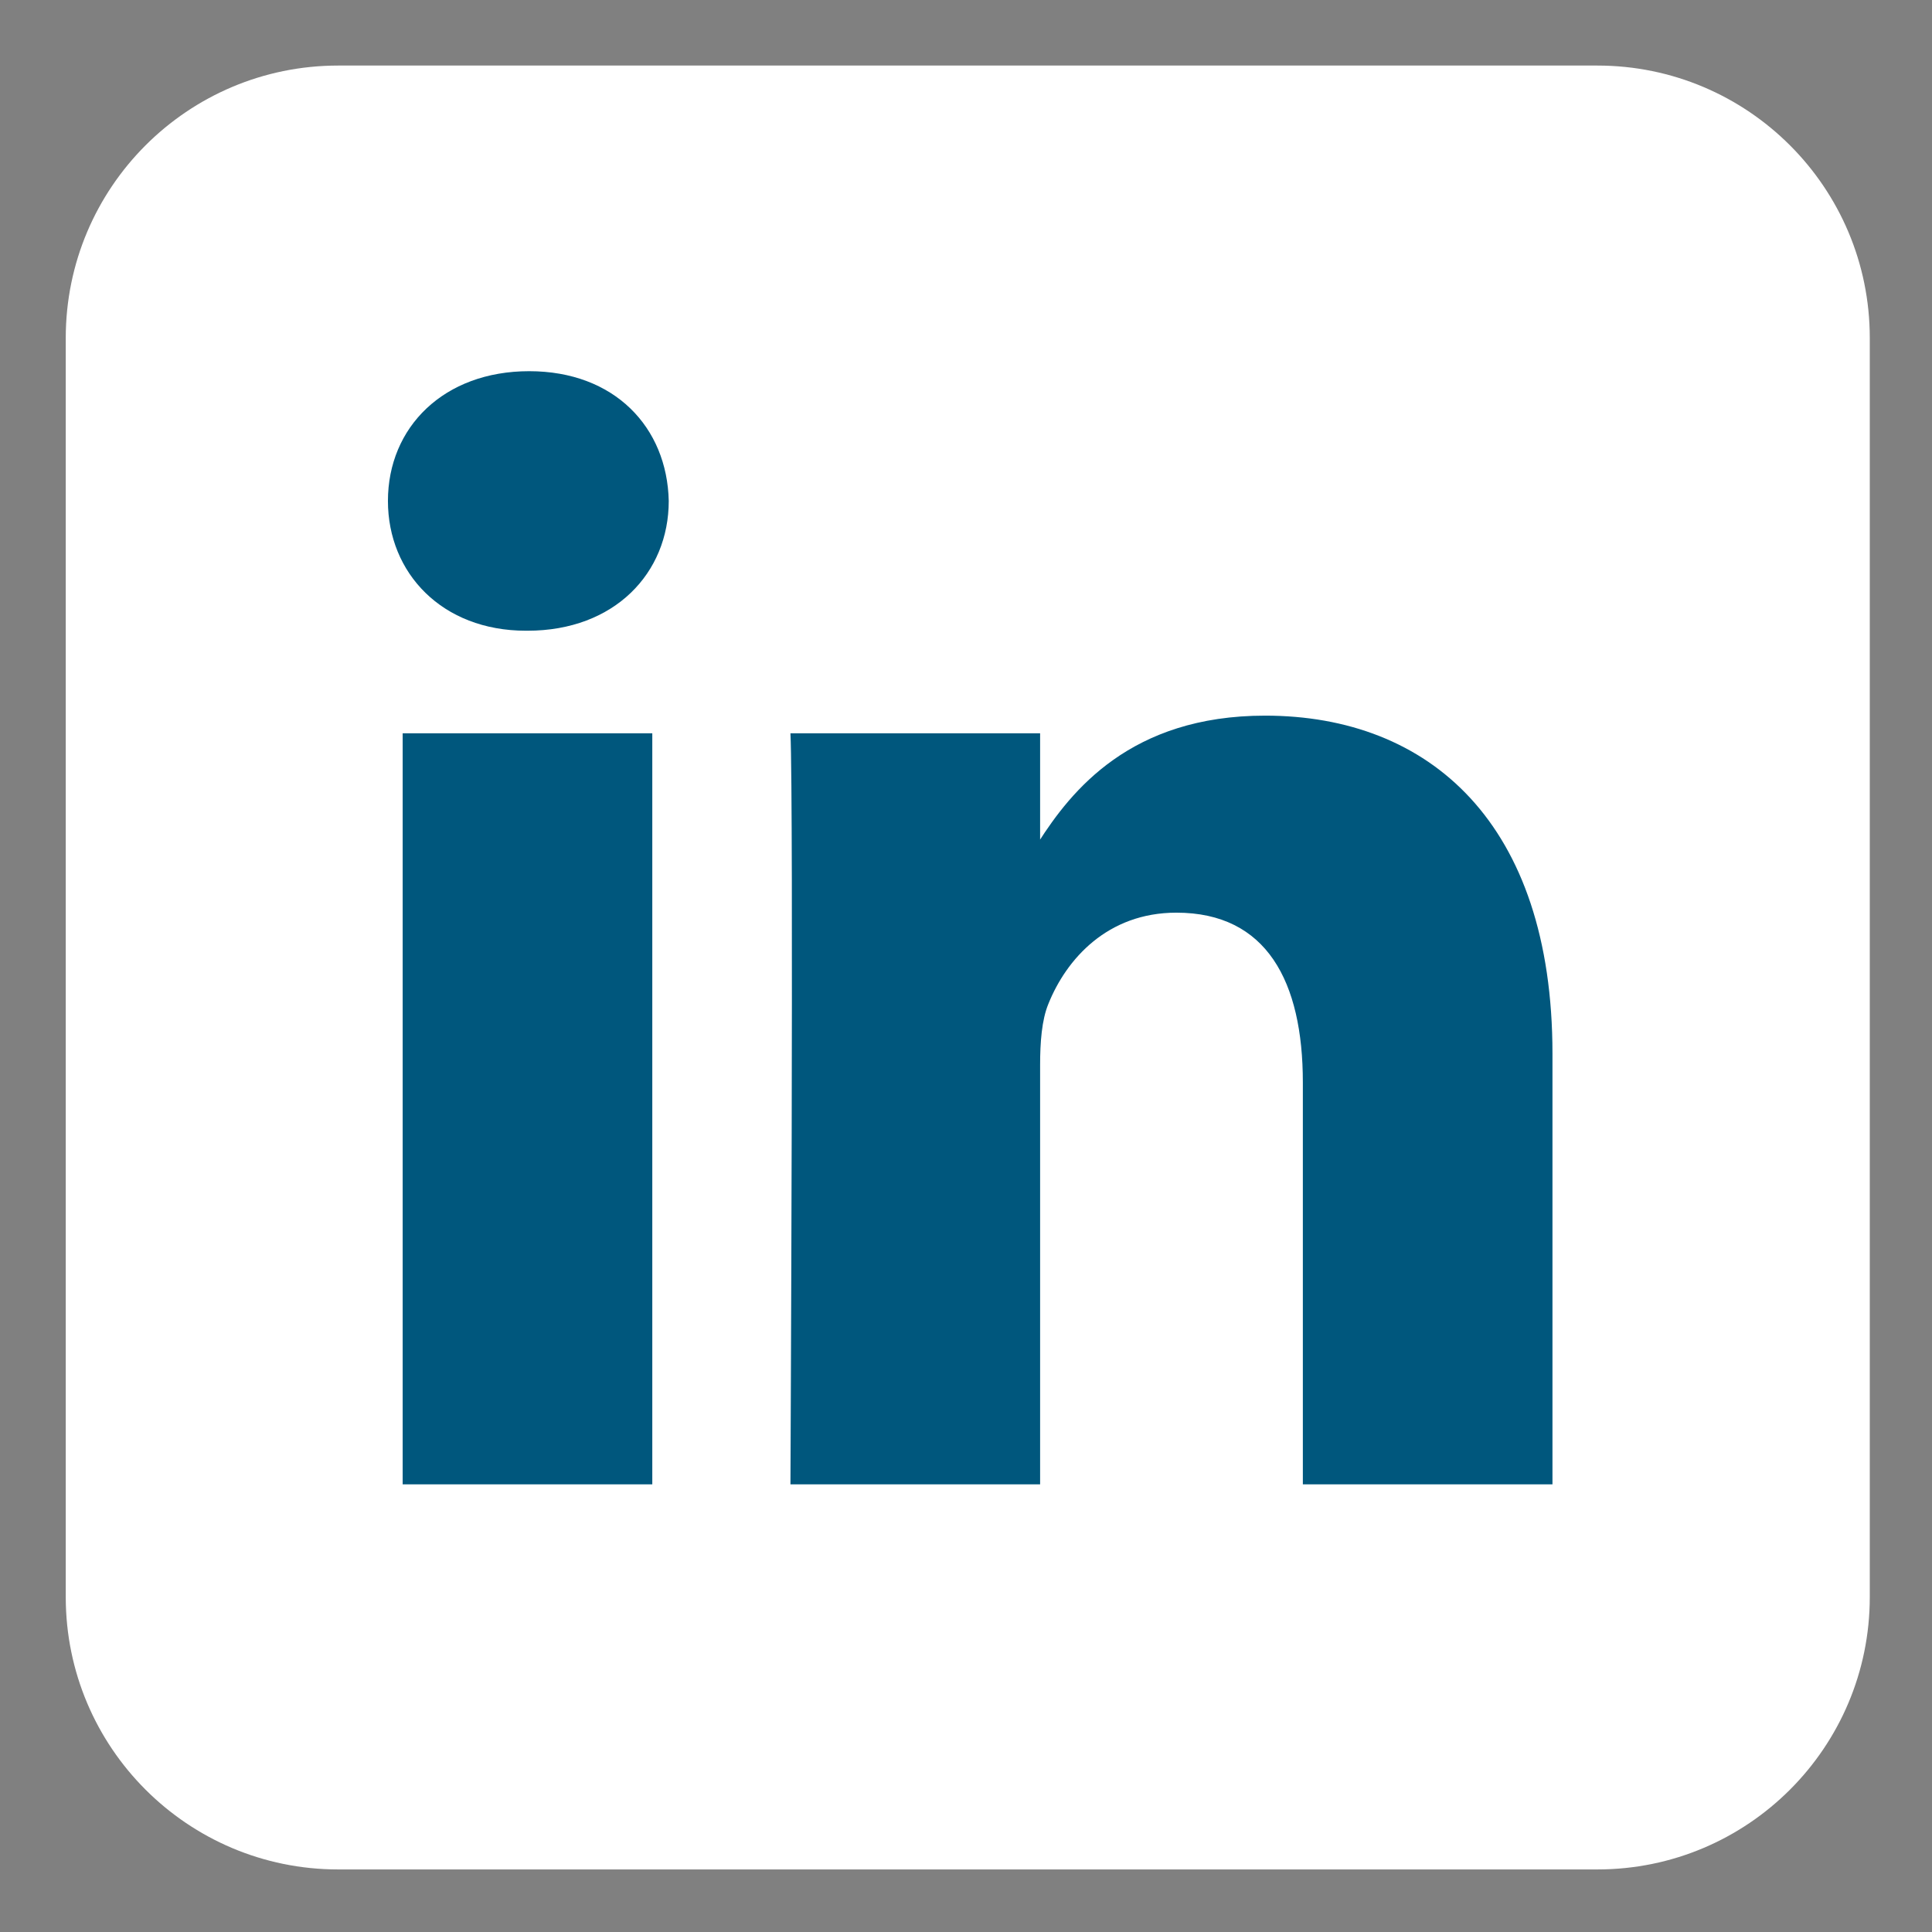
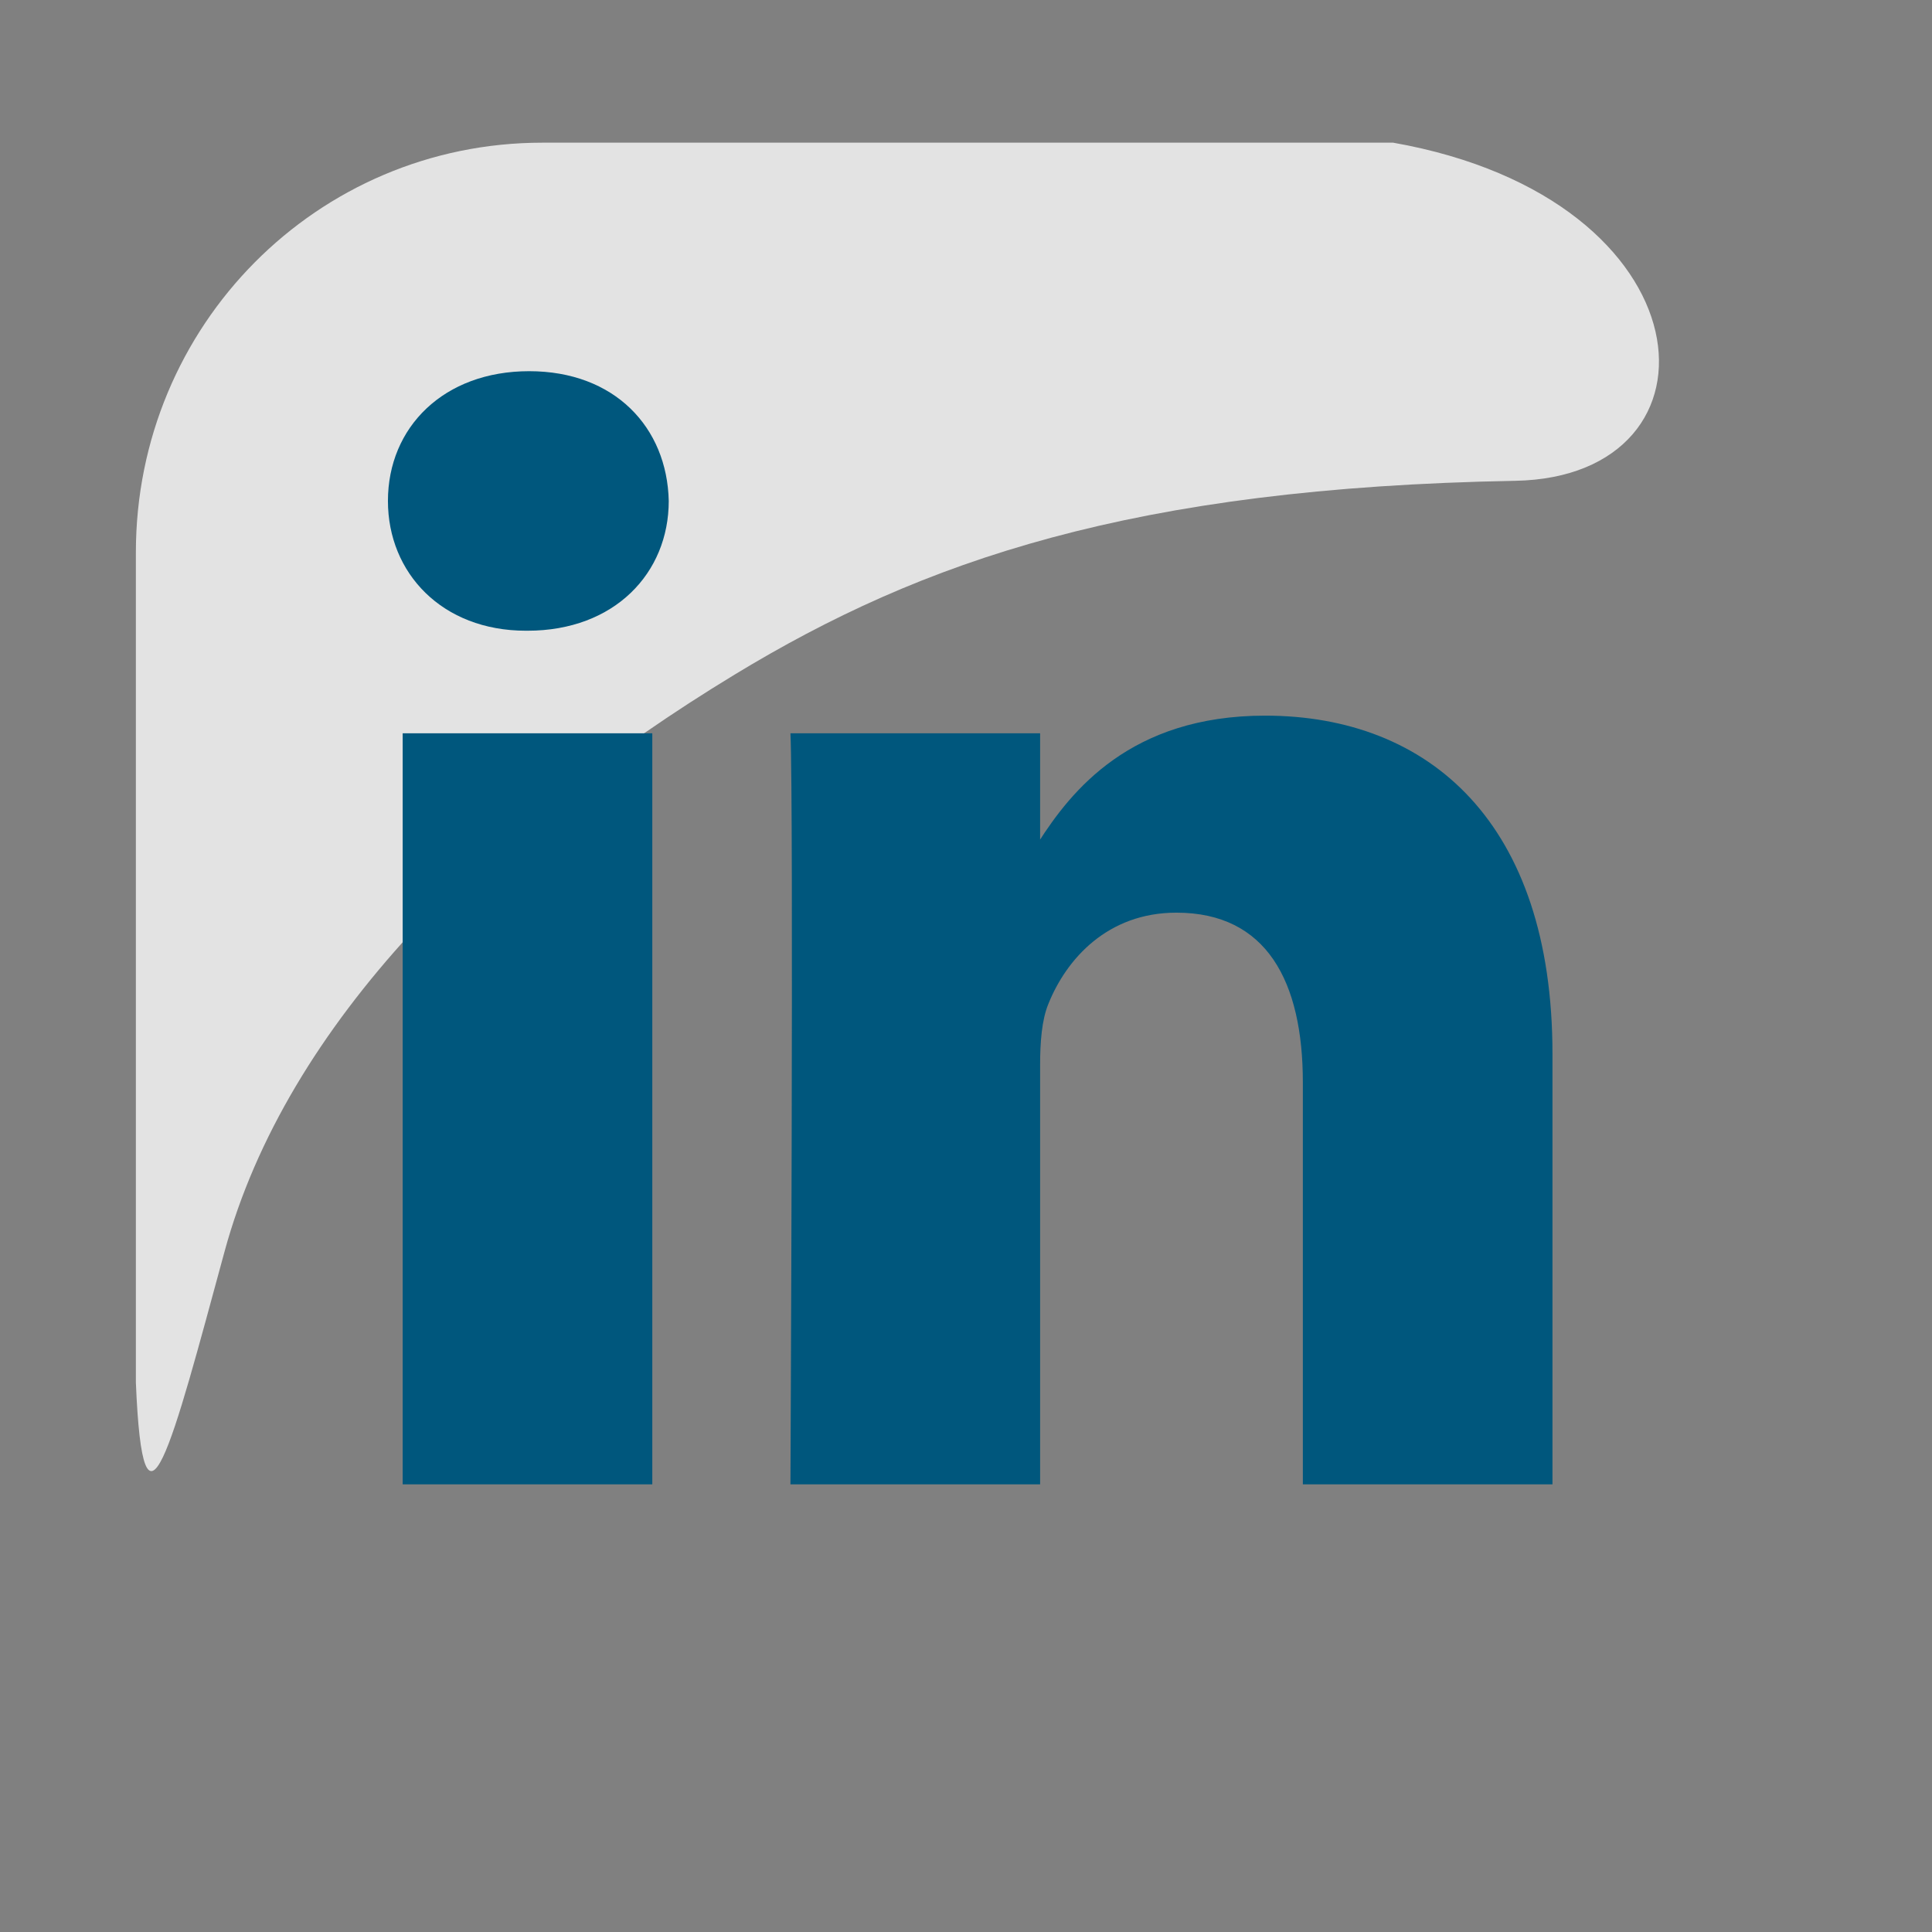
<svg xmlns="http://www.w3.org/2000/svg" version="1.1" id="svg2" x="0px" y="0px" width="256px" height="256px" viewBox="0 0 150 150">
  <rect x="0" y="0" width="150" height="150" fill="#808080" stroke="none" />
  <g id="layer1" transform="matrix(0.596, 0, 0, 0.596, -223.841, -190.904)">
-     <path id="rect1942" d=" M583.659,328.849H419.625c-19.599,0-35.487,15.888-35.487,35.487v164.015c0,19.599,15.888,35.486,35.487,35.486h164.033 c19.599,0,35.487-15.888,35.487-35.486V364.337C619.146,344.738,603.257,328.849,583.659,328.849z" style="fill: rgb(255, 255, 255);" />
    <path id="path1950" opacity="0.781" d=" M557.056,338.895H446.227c-29.337,0-52.955,23.81-52.955,53.385v108.127c0.95,23.087,4.603,8.491,11.555-17.075 c8.081-29.713,34.396-55.682,66.445-75.145c24.461-14.855,51.84-24.341,101.679-25.244 C601.216,382.432,598.721,346.26,557.056,338.895z" style="fill: rgb(255, 255, 255);" />
  </g>
  <g>
    <path id="path28_1_" d="M 50.644 115.243 L 50.644 56.931 L 31.263 56.931 L 31.263 115.243 L 50.644 115.243 Z M 40.957 48.969 C 47.711 48.969 51.921 44.491 51.921 38.894 C 51.796 33.173 47.711 28.819 41.084 28.819 C 34.452 28.819 30.119 33.173 30.119 38.894 C 30.119 44.491 34.323 48.969 40.829 48.969 L 40.957 48.969 Z" style="fill: rgb(0, 87, 125);" />
    <path id="path30_1_" d="M 61.37 115.243 L 80.754 115.243 L 80.754 82.679 C 80.754 80.936 80.88 79.194 81.393 77.949 C 82.79 74.465 85.982 70.859 91.335 70.859 C 98.349 70.859 101.153 76.208 101.153 84.046 L 101.153 115.243 L 120.533 115.243 L 120.533 81.807 C 120.533 63.895 110.973 55.562 98.22 55.562 C 87.765 55.562 83.173 61.404 80.623 65.385 L 80.754 65.385 L 80.754 56.931 L 61.37 56.931 C 61.627 62.401 61.37 115.243 61.37 115.243 Z" style="fill: rgb(0, 87, 125);" />
  </g>
</svg>